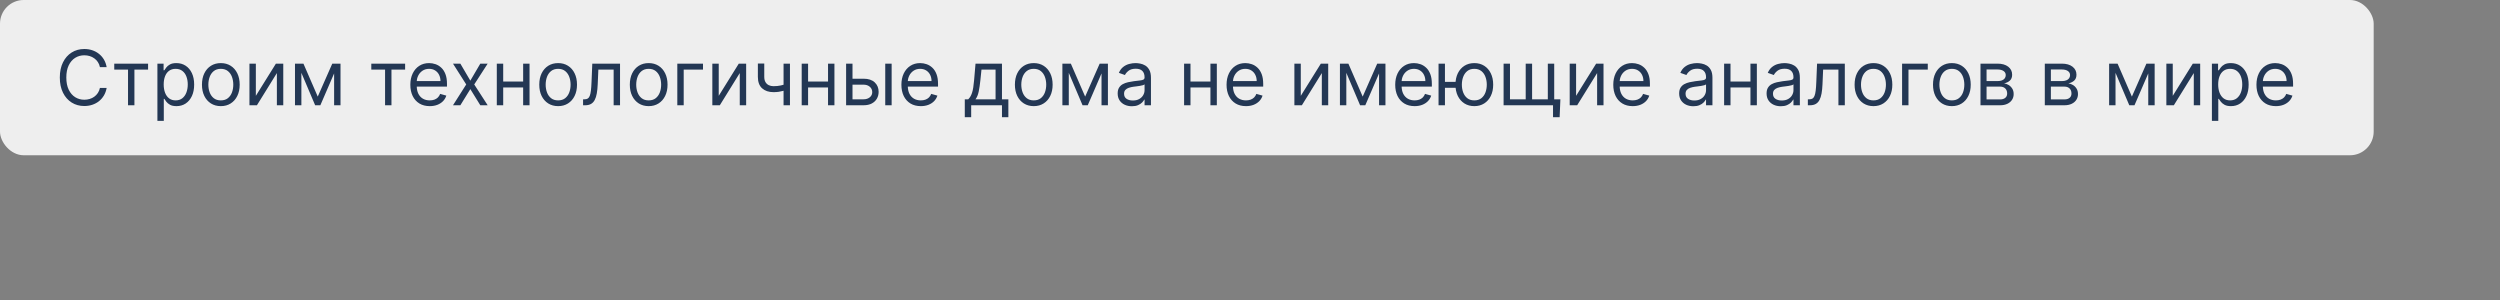
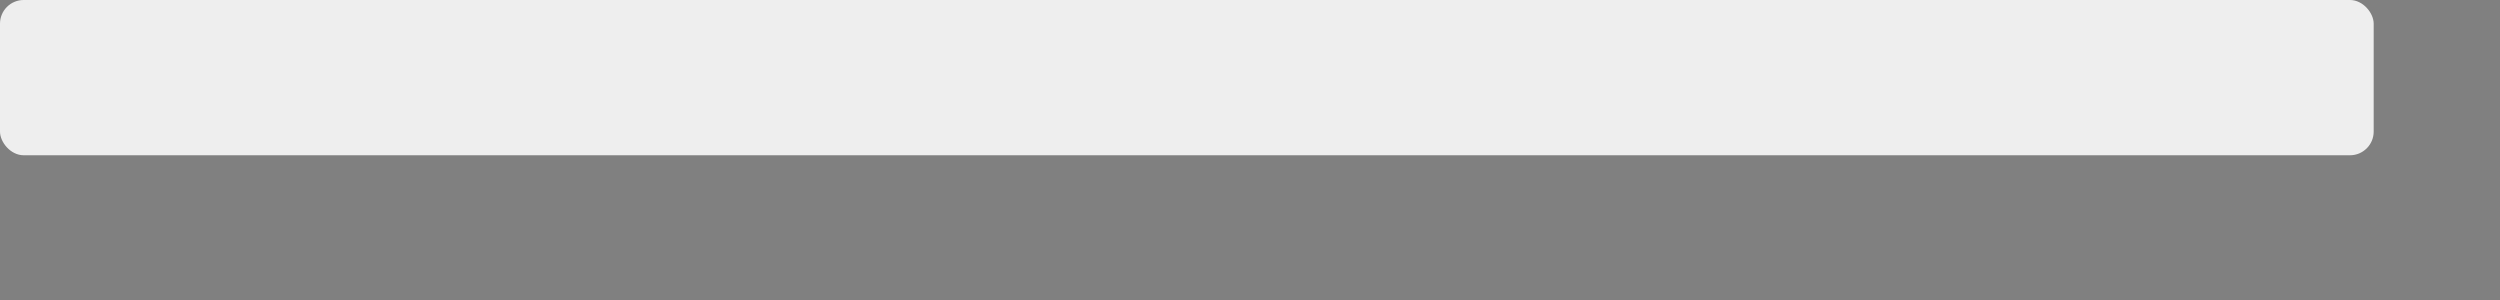
<svg xmlns="http://www.w3.org/2000/svg" width="950" height="114" viewBox="0 0 950 114" fill="none">
  <rect x="0" y="0" width="950" height="114" fill="#808080" stroke="none" />
  <rect width="902" height="59" rx="9" fill="#EEEEEE" />
-   <path d="M40.526 25.5H37.972C37.821 24.765 37.556 24.12 37.179 23.564C36.808 23.008 36.355 22.541 35.819 22.163C35.291 21.779 34.704 21.491 34.058 21.298C33.413 21.106 32.74 21.01 32.04 21.01C30.763 21.01 29.606 21.333 28.569 21.978C27.539 22.623 26.719 23.574 26.108 24.831C25.504 26.087 25.202 27.628 25.202 29.454C25.202 31.281 25.504 32.822 26.108 34.078C26.719 35.335 27.539 36.286 28.569 36.931C29.606 37.577 30.763 37.899 32.04 37.899C32.74 37.899 33.413 37.803 34.058 37.611C34.704 37.419 35.291 37.134 35.819 36.756C36.355 36.372 36.808 35.901 37.179 35.345C37.556 34.782 37.821 34.137 37.972 33.409H40.526C40.333 34.487 39.983 35.452 39.475 36.303C38.967 37.154 38.336 37.879 37.58 38.476C36.825 39.066 35.977 39.516 35.037 39.825C34.103 40.134 33.104 40.288 32.04 40.288C30.241 40.288 28.641 39.849 27.241 38.97C25.84 38.091 24.738 36.842 23.935 35.222C23.132 33.601 22.73 31.679 22.73 29.454C22.73 27.23 23.132 25.308 23.935 23.688C24.738 22.067 25.84 20.818 27.241 19.939C28.641 19.06 30.241 18.621 32.04 18.621C33.104 18.621 34.103 18.775 35.037 19.084C35.977 19.393 36.825 19.846 37.58 20.444C38.336 21.034 38.967 21.755 39.475 22.606C39.983 23.451 40.333 24.415 40.526 25.5ZM43.417 26.447V24.182H56.269V26.447H51.079V40H48.648V26.447H43.417ZM59.814 45.932V24.182H62.162V26.695H62.451C62.629 26.42 62.876 26.07 63.192 25.644C63.515 25.212 63.975 24.827 64.572 24.491C65.176 24.148 65.993 23.976 67.023 23.976C68.355 23.976 69.529 24.309 70.545 24.975C71.561 25.641 72.354 26.585 72.924 27.807C73.494 29.029 73.779 30.471 73.779 32.132C73.779 33.807 73.494 35.259 72.924 36.488C72.354 37.71 71.565 38.658 70.555 39.331C69.546 39.997 68.382 40.33 67.064 40.33C66.048 40.33 65.235 40.161 64.624 39.825C64.013 39.482 63.542 39.094 63.213 38.661C62.883 38.222 62.629 37.858 62.451 37.57H62.245V45.932H59.814ZM62.203 32.091C62.203 33.285 62.379 34.339 62.729 35.252C63.079 36.159 63.59 36.869 64.263 37.384C64.936 37.892 65.76 38.146 66.735 38.146C67.751 38.146 68.599 37.879 69.278 37.343C69.965 36.801 70.48 36.073 70.823 35.16C71.173 34.24 71.348 33.217 71.348 32.091C71.348 30.979 71.177 29.976 70.834 29.084C70.497 28.184 69.986 27.474 69.299 26.952C68.619 26.423 67.765 26.159 66.735 26.159C65.746 26.159 64.915 26.41 64.243 26.911C63.57 27.405 63.062 28.099 62.718 28.991C62.375 29.877 62.203 30.91 62.203 32.091ZM83.912 40.33C82.484 40.33 81.231 39.99 80.153 39.31C79.082 38.63 78.245 37.679 77.641 36.457C77.043 35.235 76.745 33.807 76.745 32.173C76.745 30.526 77.043 29.087 77.641 27.858C78.245 26.629 79.082 25.675 80.153 24.995C81.231 24.316 82.484 23.976 83.912 23.976C85.34 23.976 86.59 24.316 87.661 24.995C88.739 25.675 89.576 26.629 90.174 27.858C90.778 29.087 91.08 30.526 91.08 32.173C91.08 33.807 90.778 35.235 90.174 36.457C89.576 37.679 88.739 38.63 87.661 39.31C86.59 39.99 85.34 40.33 83.912 40.33ZM83.912 38.146C84.997 38.146 85.89 37.868 86.59 37.312C87.29 36.756 87.808 36.025 88.145 35.119C88.481 34.212 88.65 33.231 88.65 32.173C88.65 31.116 88.481 30.131 88.145 29.218C87.808 28.305 87.29 27.567 86.59 27.004C85.89 26.441 84.997 26.159 83.912 26.159C82.828 26.159 81.935 26.441 81.235 27.004C80.534 27.567 80.016 28.305 79.68 29.218C79.343 30.131 79.175 31.116 79.175 32.173C79.175 33.231 79.343 34.212 79.68 35.119C80.016 36.025 80.534 36.756 81.235 37.312C81.935 37.868 82.828 38.146 83.912 38.146ZM97.22 36.416L104.841 24.182H107.642V40H105.212V27.766L97.632 40H94.79V24.182H97.22V36.416ZM120.744 36.705L126.264 24.182H128.571L121.733 40H119.756L113.041 24.182H115.307L120.744 36.705ZM114.524 24.182V40H112.094V24.182H114.524ZM126.964 40V24.182H129.395V40H126.964ZM141.094 26.447V24.182H153.946V26.447H148.756V40H146.325V26.447H141.094ZM163.302 40.33C161.778 40.33 160.463 39.993 159.358 39.32C158.259 38.641 157.411 37.693 156.814 36.478C156.223 35.256 155.928 33.835 155.928 32.215C155.928 30.594 156.223 29.166 156.814 27.93C157.411 26.688 158.242 25.72 159.306 25.026C160.377 24.326 161.627 23.976 163.055 23.976C163.879 23.976 164.692 24.113 165.495 24.388C166.299 24.662 167.03 25.109 167.689 25.727C168.348 26.338 168.873 27.148 169.265 28.157C169.656 29.166 169.852 30.409 169.852 31.885V32.915H157.658V30.814H167.38C167.38 29.921 167.201 29.125 166.844 28.425C166.494 27.724 165.993 27.172 165.341 26.767C164.696 26.362 163.933 26.159 163.055 26.159C162.087 26.159 161.249 26.399 160.542 26.88C159.842 27.354 159.303 27.972 158.925 28.734C158.547 29.496 158.359 30.313 158.359 31.185V32.585C158.359 33.78 158.565 34.792 158.977 35.623C159.395 36.447 159.975 37.075 160.717 37.508C161.458 37.934 162.32 38.146 163.302 38.146C163.94 38.146 164.517 38.057 165.032 37.879C165.554 37.693 166.003 37.419 166.381 37.055C166.759 36.684 167.05 36.224 167.256 35.675L169.604 36.334C169.357 37.13 168.942 37.831 168.358 38.435C167.775 39.032 167.054 39.499 166.196 39.835C165.337 40.165 164.373 40.33 163.302 40.33ZM174.936 24.182L178.726 30.649L182.516 24.182H185.317L180.209 32.091L185.317 40H182.516L178.726 33.862L174.936 40H172.135L177.161 32.091L172.135 24.182H174.936ZM199.372 30.979V33.244H190.639V30.979H199.372ZM191.215 24.182V40H188.785V24.182H191.215ZM201.225 24.182V40H198.795V24.182H201.225ZM212.09 40.33C210.662 40.33 209.409 39.99 208.331 39.31C207.26 38.63 206.423 37.679 205.818 36.457C205.221 35.235 204.922 33.807 204.922 32.173C204.922 30.526 205.221 29.087 205.818 27.858C206.423 26.629 207.26 25.675 208.331 24.995C209.409 24.316 210.662 23.976 212.09 23.976C213.518 23.976 214.768 24.316 215.839 24.995C216.916 25.675 217.754 26.629 218.351 27.858C218.956 29.087 219.258 30.526 219.258 32.173C219.258 33.807 218.956 35.235 218.351 36.457C217.754 37.679 216.916 38.63 215.839 39.31C214.768 39.99 213.518 40.33 212.09 40.33ZM212.09 38.146C213.175 38.146 214.067 37.868 214.768 37.312C215.468 36.756 215.986 36.025 216.323 35.119C216.659 34.212 216.827 33.231 216.827 32.173C216.827 31.116 216.659 30.131 216.323 29.218C215.986 28.305 215.468 27.567 214.768 27.004C214.067 26.441 213.175 26.159 212.09 26.159C211.005 26.159 210.113 26.441 209.412 27.004C208.712 27.567 208.194 28.305 207.857 29.218C207.521 30.131 207.353 31.116 207.353 32.173C207.353 33.231 207.521 34.212 207.857 35.119C208.194 36.025 208.712 36.756 209.412 37.312C210.113 37.868 211.005 38.146 212.09 38.146ZM221.567 40V37.734H222.144C222.617 37.734 223.012 37.642 223.328 37.456C223.644 37.264 223.898 36.931 224.09 36.457C224.289 35.977 224.44 35.311 224.543 34.459C224.653 33.601 224.732 32.51 224.78 31.185L225.068 24.182H235.614V40H233.184V26.447H227.375L227.128 32.091C227.073 33.389 226.956 34.532 226.778 35.52C226.606 36.502 226.342 37.326 225.985 37.992C225.635 38.658 225.168 39.159 224.584 39.495C224.001 39.832 223.27 40 222.391 40H221.567ZM246.499 40.33C245.071 40.33 243.818 39.99 242.74 39.31C241.669 38.63 240.832 37.679 240.228 36.457C239.63 35.235 239.332 33.807 239.332 32.173C239.332 30.526 239.63 29.087 240.228 27.858C240.832 26.629 241.669 25.675 242.74 24.995C243.818 24.316 245.071 23.976 246.499 23.976C247.927 23.976 249.177 24.316 250.248 24.995C251.326 25.675 252.163 26.629 252.761 27.858C253.365 29.087 253.667 30.526 253.667 32.173C253.667 33.807 253.365 35.235 252.761 36.457C252.163 37.679 251.326 38.63 250.248 39.31C249.177 39.99 247.927 40.33 246.499 40.33ZM246.499 38.146C247.584 38.146 248.476 37.868 249.177 37.312C249.877 36.756 250.395 36.025 250.732 35.119C251.068 34.212 251.236 33.231 251.236 32.173C251.236 31.116 251.068 30.131 250.732 29.218C250.395 28.305 249.877 27.567 249.177 27.004C248.476 26.441 247.584 26.159 246.499 26.159C245.414 26.159 244.522 26.441 243.822 27.004C243.121 27.567 242.603 28.305 242.267 29.218C241.93 30.131 241.762 31.116 241.762 32.173C241.762 33.231 241.93 34.212 242.267 35.119C242.603 36.025 243.121 36.756 243.822 37.312C244.522 37.868 245.414 38.146 246.499 38.146ZM267.14 24.182V26.447H259.807V40H257.377V24.182H267.14ZM273.118 36.416L280.738 24.182H283.54V40H281.109V27.766L273.53 40H270.687V24.182H273.118V36.416ZM300.184 24.182V40H297.754V24.182H300.184ZM299.237 31.72V33.986C298.688 34.192 298.142 34.374 297.599 34.532C297.057 34.683 296.487 34.803 295.89 34.892C295.293 34.974 294.637 35.016 293.923 35.016C292.131 35.016 290.693 34.532 289.608 33.564C288.53 32.596 287.991 31.143 287.991 29.207V24.141H290.421V29.207C290.421 30.017 290.576 30.683 290.885 31.205C291.194 31.727 291.613 32.115 292.141 32.369C292.67 32.623 293.264 32.75 293.923 32.75C294.953 32.75 295.883 32.657 296.714 32.472C297.551 32.28 298.392 32.029 299.237 31.72ZM315.23 30.979V33.244H306.497V30.979H315.23ZM307.074 24.182V40H304.643V24.182H307.074ZM317.084 24.182V40H314.653V24.182H317.084ZM323.623 29.908H328.154C330.008 29.908 331.426 30.378 332.408 31.319C333.389 32.259 333.88 33.45 333.88 34.892C333.88 35.84 333.661 36.701 333.221 37.477C332.782 38.246 332.136 38.86 331.285 39.32C330.434 39.773 329.39 40 328.154 40H321.522V24.182H323.953V37.734H328.154C329.116 37.734 329.905 37.48 330.523 36.972C331.141 36.464 331.45 35.812 331.45 35.016C331.45 34.178 331.141 33.495 330.523 32.966C329.905 32.438 329.116 32.173 328.154 32.173H323.623V29.908ZM336.393 40V24.182H338.823V40H336.393ZM349.904 40.33C348.38 40.33 347.065 39.993 345.96 39.32C344.862 38.641 344.014 37.693 343.416 36.478C342.826 35.256 342.531 33.835 342.531 32.215C342.531 30.594 342.826 29.166 343.416 27.93C344.014 26.688 344.844 25.72 345.909 25.026C346.98 24.326 348.229 23.976 349.657 23.976C350.481 23.976 351.295 24.113 352.098 24.388C352.901 24.662 353.632 25.109 354.291 25.727C354.951 26.338 355.476 27.148 355.867 28.157C356.258 29.166 356.454 30.409 356.454 31.885V32.915H344.261V30.814H353.983C353.983 29.921 353.804 29.125 353.447 28.425C353.097 27.724 352.596 27.172 351.943 26.767C351.298 26.362 350.536 26.159 349.657 26.159C348.689 26.159 347.852 26.399 347.144 26.88C346.444 27.354 345.905 27.972 345.528 28.734C345.15 29.496 344.961 30.313 344.961 31.185V32.585C344.961 33.78 345.167 34.792 345.579 35.623C345.998 36.447 346.578 37.075 347.32 37.508C348.061 37.934 348.923 38.146 349.904 38.146C350.543 38.146 351.12 38.057 351.634 37.879C352.156 37.693 352.606 37.419 352.984 37.055C353.361 36.684 353.653 36.224 353.859 35.675L356.207 36.334C355.96 37.13 355.544 37.831 354.961 38.435C354.377 39.032 353.656 39.499 352.798 39.835C351.94 40.165 350.975 40.33 349.904 40.33ZM366.619 44.531V37.734H367.937C368.259 37.398 368.537 37.034 368.771 36.643C369.004 36.251 369.207 35.788 369.378 35.252C369.557 34.71 369.708 34.051 369.832 33.275C369.955 32.492 370.065 31.549 370.161 30.443L370.697 24.182H380.748V37.734H383.178V44.531H380.748V40H369.049V44.531H366.619ZM370.697 37.734H378.317V26.447H372.962L372.55 30.443C372.379 32.098 372.166 33.543 371.912 34.779C371.658 36.015 371.253 37 370.697 37.734ZM392.83 40.33C391.402 40.33 390.149 39.99 389.071 39.31C388 38.63 387.163 37.679 386.559 36.457C385.961 35.235 385.663 33.807 385.663 32.173C385.663 30.526 385.961 29.087 386.559 27.858C387.163 26.629 388 25.675 389.071 24.995C390.149 24.316 391.402 23.976 392.83 23.976C394.258 23.976 395.508 24.316 396.579 24.995C397.657 25.675 398.494 26.629 399.092 27.858C399.696 29.087 399.998 30.526 399.998 32.173C399.998 33.807 399.696 35.235 399.092 36.457C398.494 37.679 397.657 38.63 396.579 39.31C395.508 39.99 394.258 40.33 392.83 40.33ZM392.83 38.146C393.915 38.146 394.808 37.868 395.508 37.312C396.208 36.756 396.726 36.025 397.063 35.119C397.399 34.212 397.567 33.231 397.567 32.173C397.567 31.116 397.399 30.131 397.063 29.218C396.726 28.305 396.208 27.567 395.508 27.004C394.808 26.441 393.915 26.159 392.83 26.159C391.746 26.159 390.853 26.441 390.153 27.004C389.452 27.567 388.934 28.305 388.598 29.218C388.261 30.131 388.093 31.116 388.093 32.173C388.093 33.231 388.261 34.212 388.598 35.119C388.934 36.025 389.452 36.756 390.153 37.312C390.853 37.868 391.746 38.146 392.83 38.146ZM412.358 36.705L417.878 24.182H420.185L413.347 40H411.37L404.655 24.182H406.921L412.358 36.705ZM406.138 24.182V40H403.708V24.182H406.138ZM418.579 40V24.182H421.009V40H418.579ZM430.113 40.371C429.11 40.371 428.201 40.182 427.384 39.804C426.567 39.42 425.918 38.867 425.437 38.146C424.957 37.419 424.716 36.54 424.716 35.51C424.716 34.604 424.895 33.869 425.252 33.306C425.609 32.736 426.086 32.29 426.683 31.967C427.281 31.645 427.94 31.404 428.661 31.246C429.388 31.082 430.12 30.951 430.854 30.855C431.815 30.732 432.595 30.639 433.192 30.577C433.796 30.508 434.235 30.395 434.51 30.237C434.792 30.079 434.932 29.805 434.932 29.413V29.331C434.932 28.315 434.654 27.525 434.098 26.962C433.549 26.399 432.715 26.118 431.596 26.118C430.435 26.118 429.526 26.372 428.867 26.88C428.207 27.388 427.744 27.93 427.476 28.507L425.169 27.683C425.581 26.722 426.131 25.974 426.817 25.438C427.511 24.896 428.266 24.518 429.083 24.305C429.907 24.086 430.717 23.976 431.513 23.976C432.021 23.976 432.605 24.038 433.264 24.161C433.93 24.278 434.572 24.522 435.19 24.892C435.814 25.263 436.333 25.823 436.745 26.571C437.157 27.319 437.363 28.322 437.363 29.578V40H434.932V37.858H434.809C434.644 38.201 434.369 38.569 433.985 38.96C433.6 39.351 433.089 39.684 432.45 39.959C431.812 40.233 431.033 40.371 430.113 40.371ZM430.483 38.188C431.445 38.188 432.255 37.999 432.914 37.621C433.58 37.243 434.081 36.756 434.417 36.159C434.761 35.561 434.932 34.933 434.932 34.274V32.05C434.829 32.173 434.603 32.287 434.253 32.39C433.909 32.486 433.511 32.572 433.058 32.647C432.612 32.716 432.176 32.778 431.75 32.832C431.331 32.88 430.991 32.922 430.731 32.956C430.099 33.038 429.508 33.172 428.959 33.358C428.417 33.536 427.977 33.807 427.641 34.171C427.312 34.528 427.147 35.016 427.147 35.633C427.147 36.478 427.459 37.117 428.084 37.549C428.716 37.975 429.515 38.188 430.483 38.188ZM460.542 30.979V33.244H451.809V30.979H460.542ZM452.385 24.182V40H449.955V24.182H452.385ZM462.395 24.182V40H459.965V24.182H462.395ZM473.466 40.33C471.942 40.33 470.627 39.993 469.522 39.32C468.423 38.641 467.575 37.693 466.978 36.478C466.388 35.256 466.092 33.835 466.092 32.215C466.092 30.594 466.388 29.166 466.978 27.93C467.575 26.688 468.406 25.72 469.47 25.026C470.541 24.326 471.791 23.976 473.219 23.976C474.043 23.976 474.856 24.113 475.659 24.388C476.463 24.662 477.194 25.109 477.853 25.727C478.512 26.338 479.037 27.148 479.429 28.157C479.82 29.166 480.016 30.409 480.016 31.885V32.915H467.822V30.814H477.544C477.544 29.921 477.366 29.125 477.009 28.425C476.658 27.724 476.157 27.172 475.505 26.767C474.86 26.362 474.098 26.159 473.219 26.159C472.251 26.159 471.413 26.399 470.706 26.88C470.006 27.354 469.467 27.972 469.089 28.734C468.712 29.496 468.523 30.313 468.523 31.185V32.585C468.523 33.78 468.729 34.792 469.141 35.623C469.559 36.447 470.14 37.075 470.881 37.508C471.623 37.934 472.484 38.146 473.466 38.146C474.104 38.146 474.681 38.057 475.196 37.879C475.718 37.693 476.167 37.419 476.545 37.055C476.923 36.684 477.214 36.224 477.42 35.675L479.768 36.334C479.521 37.13 479.106 37.831 478.522 38.435C477.939 39.032 477.218 39.499 476.36 39.835C475.502 40.165 474.537 40.33 473.466 40.33ZM494.299 36.416L501.92 24.182H504.721V40H502.291V27.766L494.711 40H491.869V24.182H494.299V36.416ZM517.823 36.705L523.343 24.182H525.65L518.812 40H516.835L510.12 24.182H512.386L517.823 36.705ZM511.603 24.182V40H509.173V24.182H511.603ZM524.043 40V24.182H526.474V40H524.043ZM537.555 40.33C536.031 40.33 534.716 39.993 533.611 39.32C532.512 38.641 531.664 37.693 531.067 36.478C530.476 35.256 530.181 33.835 530.181 32.215C530.181 30.594 530.476 29.166 531.067 27.93C531.664 26.688 532.495 25.72 533.559 25.026C534.63 24.326 535.88 23.976 537.308 23.976C538.131 23.976 538.945 24.113 539.748 24.388C540.552 24.662 541.283 25.109 541.942 25.727C542.601 26.338 543.126 27.148 543.517 28.157C543.909 29.166 544.104 30.409 544.104 31.885V32.915H531.911V30.814H541.633C541.633 29.921 541.454 29.125 541.097 28.425C540.747 27.724 540.246 27.172 539.594 26.767C538.948 26.362 538.186 26.159 537.308 26.159C536.34 26.159 535.502 26.399 534.795 26.88C534.095 27.354 533.556 27.972 533.178 28.734C532.8 29.496 532.612 30.313 532.612 31.185V32.585C532.612 33.78 532.818 34.792 533.229 35.623C533.648 36.447 534.228 37.075 534.97 37.508C535.711 37.934 536.573 38.146 537.555 38.146C538.193 38.146 538.77 38.057 539.285 37.879C539.807 37.693 540.256 37.419 540.634 37.055C541.012 36.684 541.303 36.224 541.509 35.675L543.857 36.334C543.61 37.13 543.195 37.831 542.611 38.435C542.028 39.032 541.307 39.499 540.449 39.835C539.59 40.165 538.626 40.33 537.555 40.33ZM555.381 31.102V33.368H547.019V31.102H555.381ZM549.079 24.182V40H546.648V24.182H549.079ZM560.242 40.33C558.814 40.33 557.561 39.99 556.483 39.31C555.412 38.63 554.574 37.679 553.97 36.457C553.373 35.235 553.074 33.807 553.074 32.173C553.074 30.526 553.373 29.087 553.97 27.858C554.574 26.629 555.412 25.675 556.483 24.995C557.561 24.316 558.814 23.976 560.242 23.976C561.67 23.976 562.919 24.316 563.991 24.995C565.068 25.675 565.906 26.629 566.503 27.858C567.107 29.087 567.41 30.526 567.41 32.173C567.41 33.807 567.107 35.235 566.503 36.457C565.906 37.679 565.068 38.63 563.991 39.31C562.919 39.99 561.67 40.33 560.242 40.33ZM560.242 38.146C561.327 38.146 562.219 37.868 562.919 37.312C563.62 36.756 564.138 36.025 564.475 35.119C564.811 34.212 564.979 33.231 564.979 32.173C564.979 31.116 564.811 30.131 564.475 29.218C564.138 28.305 563.62 27.567 562.919 27.004C562.219 26.441 561.327 26.159 560.242 26.159C559.157 26.159 558.265 26.441 557.564 27.004C556.864 27.567 556.346 28.305 556.009 29.218C555.673 30.131 555.505 31.116 555.505 32.173C555.505 33.231 555.673 34.212 556.009 35.119C556.346 36.025 556.864 36.756 557.564 37.312C558.265 37.868 559.157 38.146 560.242 38.146ZM592.949 37.734L592.661 44.531H590.148V40H588.089V37.734H592.949ZM571.364 24.182H573.794V37.734H579.767V24.182H582.198V37.734H588.171V24.182H590.601V40H571.364V24.182ZM598.915 36.416L606.535 24.182H609.336V40H606.906V27.766L599.327 40H596.484V24.182H598.915V36.416ZM620.42 40.33C618.896 40.33 617.581 39.993 616.476 39.32C615.377 38.641 614.529 37.693 613.932 36.478C613.342 35.256 613.046 33.835 613.046 32.215C613.046 30.594 613.342 29.166 613.932 27.93C614.529 26.688 615.36 25.72 616.424 25.026C617.495 24.326 618.745 23.976 620.173 23.976C620.997 23.976 621.81 24.113 622.614 24.388C623.417 24.662 624.148 25.109 624.807 25.727C625.466 26.338 625.991 27.148 626.383 28.157C626.774 29.166 626.97 30.409 626.97 31.885V32.915H614.777V30.814H624.498C624.498 29.921 624.32 29.125 623.963 28.425C623.612 27.724 623.111 27.172 622.459 26.767C621.814 26.362 621.052 26.159 620.173 26.159C619.205 26.159 618.367 26.399 617.66 26.88C616.96 27.354 616.421 27.972 616.043 28.734C615.666 29.496 615.477 30.313 615.477 31.185V32.585C615.477 33.78 615.683 34.792 616.095 35.623C616.514 36.447 617.094 37.075 617.835 37.508C618.577 37.934 619.438 38.146 620.42 38.146C621.059 38.146 621.635 38.057 622.15 37.879C622.672 37.693 623.122 37.419 623.499 37.055C623.877 36.684 624.169 36.224 624.375 35.675L626.723 36.334C626.475 37.13 626.06 37.831 625.476 38.435C624.893 39.032 624.172 39.499 623.314 39.835C622.456 40.165 621.491 40.33 620.42 40.33ZM643.478 40.371C642.476 40.371 641.566 40.182 640.749 39.804C639.932 39.42 639.283 38.867 638.802 38.146C638.322 37.419 638.082 36.54 638.082 35.51C638.082 34.604 638.26 33.869 638.617 33.306C638.974 32.736 639.451 32.29 640.049 31.967C640.646 31.645 641.305 31.404 642.026 31.246C642.754 31.082 643.485 30.951 644.219 30.855C645.181 30.732 645.96 30.639 646.557 30.577C647.161 30.508 647.601 30.395 647.875 30.237C648.157 30.079 648.297 29.805 648.297 29.413V29.331C648.297 28.315 648.019 27.525 647.463 26.962C646.914 26.399 646.08 26.118 644.961 26.118C643.801 26.118 642.891 26.372 642.232 26.88C641.573 27.388 641.109 27.93 640.842 28.507L638.535 27.683C638.947 26.722 639.496 25.974 640.182 25.438C640.876 24.896 641.631 24.518 642.448 24.305C643.272 24.086 644.082 23.976 644.878 23.976C645.387 23.976 645.97 24.038 646.629 24.161C647.295 24.278 647.937 24.522 648.555 24.892C649.18 25.263 649.698 25.823 650.11 26.571C650.522 27.319 650.728 28.322 650.728 29.578V40H648.297V37.858H648.174C648.009 38.201 647.735 38.569 647.35 38.96C646.966 39.351 646.454 39.684 645.816 39.959C645.177 40.233 644.398 40.371 643.478 40.371ZM643.849 38.188C644.81 38.188 645.62 37.999 646.279 37.621C646.945 37.243 647.446 36.756 647.783 36.159C648.126 35.561 648.297 34.933 648.297 34.274V32.05C648.195 32.173 647.968 32.287 647.618 32.39C647.275 32.486 646.876 32.572 646.423 32.647C645.977 32.716 645.541 32.778 645.115 32.832C644.697 32.88 644.357 32.922 644.096 32.956C643.464 33.038 642.874 33.172 642.324 33.358C641.782 33.536 641.343 33.807 641.006 34.171C640.677 34.528 640.512 35.016 640.512 35.633C640.512 36.478 640.824 37.117 641.449 37.549C642.081 37.975 642.881 38.188 643.849 38.188ZM665.751 30.979V33.244H657.018V30.979H665.751ZM657.594 24.182V40H655.164V24.182H657.594ZM667.604 24.182V40H665.174V24.182H667.604ZM676.698 40.371C675.695 40.371 674.786 40.182 673.969 39.804C673.152 39.42 672.503 38.867 672.022 38.146C671.542 37.419 671.301 36.54 671.301 35.51C671.301 34.604 671.48 33.869 671.837 33.306C672.194 32.736 672.671 32.29 673.268 31.967C673.866 31.645 674.525 31.404 675.246 31.246C675.973 31.082 676.704 30.951 677.439 30.855C678.4 30.732 679.18 30.639 679.777 30.577C680.381 30.508 680.82 30.395 681.095 30.237C681.376 30.079 681.517 29.805 681.517 29.413V29.331C681.517 28.315 681.239 27.525 680.683 26.962C680.134 26.399 679.3 26.118 678.181 26.118C677.02 26.118 676.111 26.372 675.452 26.88C674.792 27.388 674.329 27.93 674.061 28.507L671.754 27.683C672.166 26.722 672.716 25.974 673.402 25.438C674.096 24.896 674.851 24.518 675.668 24.305C676.492 24.086 677.302 23.976 678.098 23.976C678.606 23.976 679.19 24.038 679.849 24.161C680.515 24.278 681.157 24.522 681.775 24.892C682.399 25.263 682.918 25.823 683.33 26.571C683.742 27.319 683.948 28.322 683.948 29.578V40H681.517V37.858H681.394C681.229 38.201 680.954 38.569 680.57 38.96C680.185 39.351 679.674 39.684 679.035 39.959C678.397 40.233 677.618 40.371 676.698 40.371ZM677.068 38.188C678.03 38.188 678.84 37.999 679.499 37.621C680.165 37.243 680.666 36.756 681.002 36.159C681.346 35.561 681.517 34.933 681.517 34.274V32.05C681.414 32.173 681.188 32.287 680.838 32.39C680.494 32.486 680.096 32.572 679.643 32.647C679.197 32.716 678.761 32.778 678.335 32.832C677.916 32.88 677.576 32.922 677.316 32.956C676.684 33.038 676.093 33.172 675.544 33.358C675.002 33.536 674.562 33.807 674.226 34.171C673.896 34.528 673.732 35.016 673.732 35.633C673.732 36.478 674.044 37.117 674.669 37.549C675.3 37.975 676.1 38.188 677.068 38.188ZM686.983 40V37.734H687.56C688.033 37.734 688.428 37.642 688.744 37.456C689.06 37.264 689.314 36.931 689.506 36.457C689.705 35.977 689.856 35.311 689.959 34.459C690.069 33.601 690.148 32.51 690.196 31.185L690.484 24.182H701.03V40H698.6V26.447H692.791L692.544 32.091C692.489 33.389 692.372 34.532 692.194 35.52C692.022 36.502 691.758 37.326 691.401 37.992C691.051 38.658 690.584 39.159 690 39.495C689.417 39.832 688.686 40 687.807 40H686.983ZM711.915 40.33C710.487 40.33 709.234 39.99 708.156 39.31C707.085 38.63 706.248 37.679 705.644 36.457C705.046 35.235 704.748 33.807 704.748 32.173C704.748 30.526 705.046 29.087 705.644 27.858C706.248 26.629 707.085 25.675 708.156 24.995C709.234 24.316 710.487 23.976 711.915 23.976C713.343 23.976 714.593 24.316 715.664 24.995C716.742 25.675 717.579 26.629 718.177 27.858C718.781 29.087 719.083 30.526 719.083 32.173C719.083 33.807 718.781 35.235 718.177 36.457C717.579 37.679 716.742 38.63 715.664 39.31C714.593 39.99 713.343 40.33 711.915 40.33ZM711.915 38.146C713 38.146 713.892 37.868 714.593 37.312C715.293 36.756 715.811 36.025 716.148 35.119C716.484 34.212 716.652 33.231 716.652 32.173C716.652 31.116 716.484 30.131 716.148 29.218C715.811 28.305 715.293 27.567 714.593 27.004C713.892 26.441 713 26.159 711.915 26.159C710.83 26.159 709.938 26.441 709.238 27.004C708.537 27.567 708.019 28.305 707.683 29.218C707.346 30.131 707.178 31.116 707.178 32.173C707.178 33.231 707.346 34.212 707.683 35.119C708.019 36.025 708.537 36.756 709.238 37.312C709.938 37.868 710.83 38.146 711.915 38.146ZM732.556 24.182V26.447H725.223V40H722.793V24.182H732.556ZM741.708 40.33C740.28 40.33 739.027 39.99 737.949 39.31C736.878 38.63 736.041 37.679 735.437 36.457C734.839 35.235 734.541 33.807 734.541 32.173C734.541 30.526 734.839 29.087 735.437 27.858C736.041 26.629 736.878 25.675 737.949 24.995C739.027 24.316 740.28 23.976 741.708 23.976C743.136 23.976 744.386 24.316 745.457 24.995C746.535 25.675 747.372 26.629 747.97 27.858C748.574 29.087 748.876 30.526 748.876 32.173C748.876 33.807 748.574 35.235 747.97 36.457C747.372 37.679 746.535 38.63 745.457 39.31C744.386 39.99 743.136 40.33 741.708 40.33ZM741.708 38.146C742.793 38.146 743.685 37.868 744.386 37.312C745.086 36.756 745.604 36.025 745.941 35.119C746.277 34.212 746.445 33.231 746.445 32.173C746.445 31.116 746.277 30.131 745.941 29.218C745.604 28.305 745.086 27.567 744.386 27.004C743.685 26.441 742.793 26.159 741.708 26.159C740.623 26.159 739.731 26.441 739.031 27.004C738.33 27.567 737.812 28.305 737.476 29.218C737.139 30.131 736.971 31.116 736.971 32.173C736.971 33.231 737.139 34.212 737.476 35.119C737.812 36.025 738.33 36.756 739.031 37.312C739.731 37.868 740.623 38.146 741.708 38.146ZM752.586 40V24.182H759.053C760.756 24.182 762.108 24.566 763.111 25.335C764.113 26.104 764.614 27.12 764.614 28.384C764.614 29.345 764.329 30.09 763.759 30.618C763.19 31.14 762.458 31.494 761.566 31.679C762.149 31.761 762.716 31.967 763.265 32.297C763.821 32.626 764.281 33.08 764.645 33.656C765.009 34.226 765.191 34.926 765.191 35.757C765.191 36.567 764.985 37.291 764.573 37.93C764.161 38.569 763.571 39.073 762.802 39.444C762.033 39.815 761.113 40 760.042 40H752.586ZM754.893 37.776H760.042C760.879 37.776 761.535 37.577 762.009 37.178C762.482 36.78 762.719 36.238 762.719 35.551C762.719 34.734 762.482 34.092 762.009 33.625C761.535 33.152 760.879 32.915 760.042 32.915H754.893V37.776ZM754.893 30.814H759.053C759.705 30.814 760.265 30.725 760.732 30.546C761.199 30.361 761.556 30.1 761.803 29.764C762.057 29.42 762.184 29.015 762.184 28.548C762.184 27.882 761.906 27.361 761.35 26.983C760.794 26.599 760.028 26.406 759.053 26.406H754.893V30.814ZM777.026 40V24.182H783.494C785.196 24.182 786.549 24.566 787.551 25.335C788.553 26.104 789.055 27.12 789.055 28.384C789.055 29.345 788.77 30.09 788.2 30.618C787.63 31.14 786.899 31.494 786.006 31.679C786.59 31.761 787.156 31.967 787.706 32.297C788.262 32.626 788.722 33.08 789.085 33.656C789.449 34.226 789.631 34.926 789.631 35.757C789.631 36.567 789.425 37.291 789.013 37.93C788.601 38.569 788.011 39.073 787.242 39.444C786.473 39.815 785.553 40 784.482 40H777.026ZM779.333 37.776H784.482C785.32 37.776 785.975 37.577 786.449 37.178C786.923 36.78 787.16 36.238 787.16 35.551C787.16 34.734 786.923 34.092 786.449 33.625C785.975 33.152 785.32 32.915 784.482 32.915H779.333V37.776ZM779.333 30.814H783.494C784.146 30.814 784.705 30.725 785.172 30.546C785.639 30.361 785.996 30.1 786.243 29.764C786.497 29.42 786.624 29.015 786.624 28.548C786.624 27.882 786.346 27.361 785.79 26.983C785.234 26.599 784.468 26.406 783.494 26.406H779.333V30.814ZM810.117 36.705L815.637 24.182H817.944L811.106 40H809.129L802.414 24.182H804.68L810.117 36.705ZM803.897 24.182V40H801.467V24.182H803.897ZM816.337 40V24.182H818.768V40H816.337ZM825.647 36.416L833.268 24.182H836.069V40H833.638V27.766L826.059 40H823.217V24.182H825.647V36.416ZM840.52 45.932V24.182H842.868V26.695H843.157C843.335 26.42 843.582 26.07 843.898 25.644C844.221 25.212 844.681 24.827 845.278 24.491C845.882 24.148 846.699 23.976 847.729 23.976C849.061 23.976 850.235 24.309 851.251 24.975C852.267 25.641 853.06 26.585 853.63 27.807C854.2 29.029 854.485 30.471 854.485 32.132C854.485 33.807 854.2 35.259 853.63 36.488C853.06 37.71 852.271 38.658 851.261 39.331C850.252 39.997 849.089 40.33 847.77 40.33C846.754 40.33 845.941 40.161 845.33 39.825C844.719 39.482 844.248 39.094 843.919 38.661C843.589 38.222 843.335 37.858 843.157 37.57H842.951V45.932H840.52ZM842.91 32.091C842.91 33.285 843.085 34.339 843.435 35.252C843.785 36.159 844.296 36.869 844.969 37.384C845.642 37.892 846.466 38.146 847.441 38.146C848.457 38.146 849.305 37.879 849.984 37.343C850.671 36.801 851.186 36.073 851.529 35.16C851.879 34.24 852.054 33.217 852.054 32.091C852.054 30.979 851.883 29.976 851.54 29.084C851.203 28.184 850.692 27.474 850.005 26.952C849.325 26.423 848.471 26.159 847.441 26.159C846.452 26.159 845.621 26.41 844.949 26.911C844.276 27.405 843.768 28.099 843.424 28.991C843.081 29.877 842.91 30.91 842.91 32.091ZM864.824 40.33C863.3 40.33 861.985 39.993 860.88 39.32C859.782 38.641 858.934 37.693 858.336 36.478C857.746 35.256 857.451 33.835 857.451 32.215C857.451 30.594 857.746 29.166 858.336 27.93C858.934 26.688 859.764 25.72 860.829 25.026C861.9 24.326 863.149 23.976 864.577 23.976C865.401 23.976 866.215 24.113 867.018 24.388C867.821 24.662 868.552 25.109 869.211 25.727C869.87 26.338 870.396 27.148 870.787 28.157C871.178 29.166 871.374 30.409 871.374 31.885V32.915H859.181V30.814H868.902C868.902 29.921 868.724 29.125 868.367 28.425C868.017 27.724 867.516 27.172 866.863 26.767C866.218 26.362 865.456 26.159 864.577 26.159C863.609 26.159 862.772 26.399 862.064 26.88C861.364 27.354 860.825 27.972 860.448 28.734C860.07 29.496 859.881 30.313 859.881 31.185V32.585C859.881 33.78 860.087 34.792 860.499 35.623C860.918 36.447 861.498 37.075 862.239 37.508C862.981 37.934 863.843 38.146 864.824 38.146C865.463 38.146 866.04 38.057 866.554 37.879C867.076 37.693 867.526 37.419 867.903 37.055C868.281 36.684 868.573 36.224 868.779 35.675L871.127 36.334C870.88 37.13 870.464 37.831 869.881 38.435C869.297 39.032 868.576 39.499 867.718 39.835C866.86 40.165 865.895 40.33 864.824 40.33Z" fill="#233754" />
</svg>